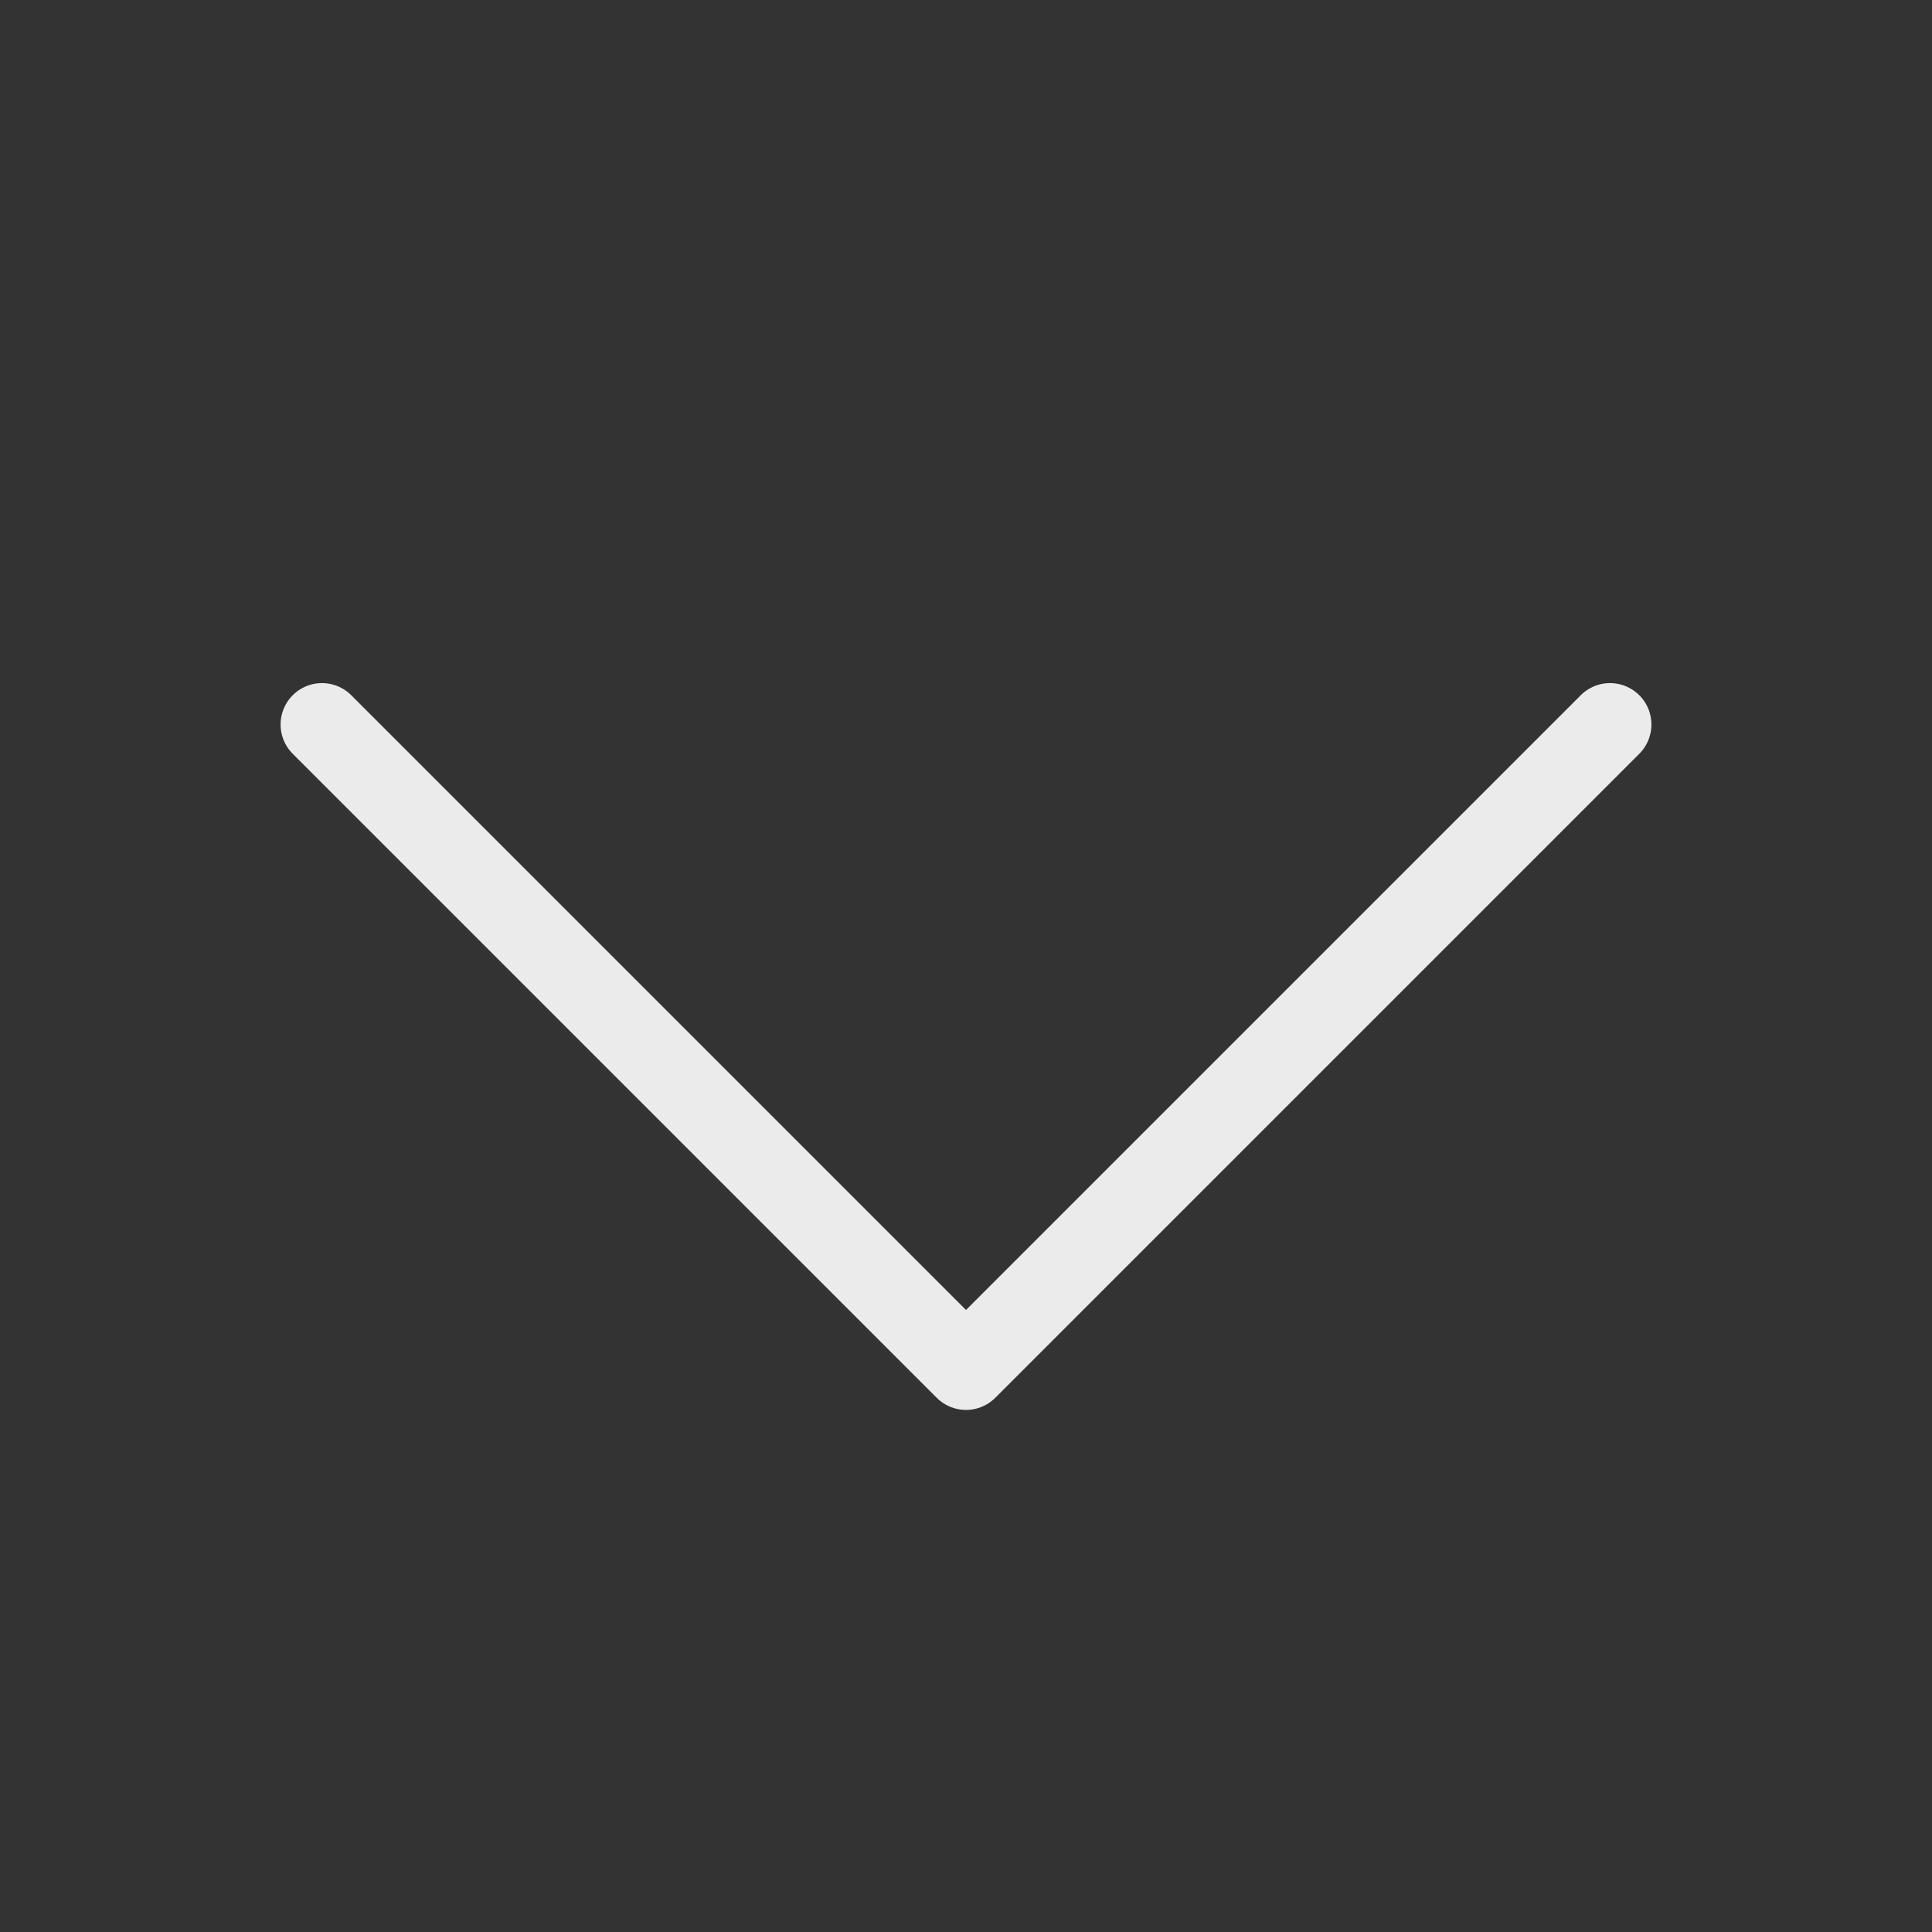
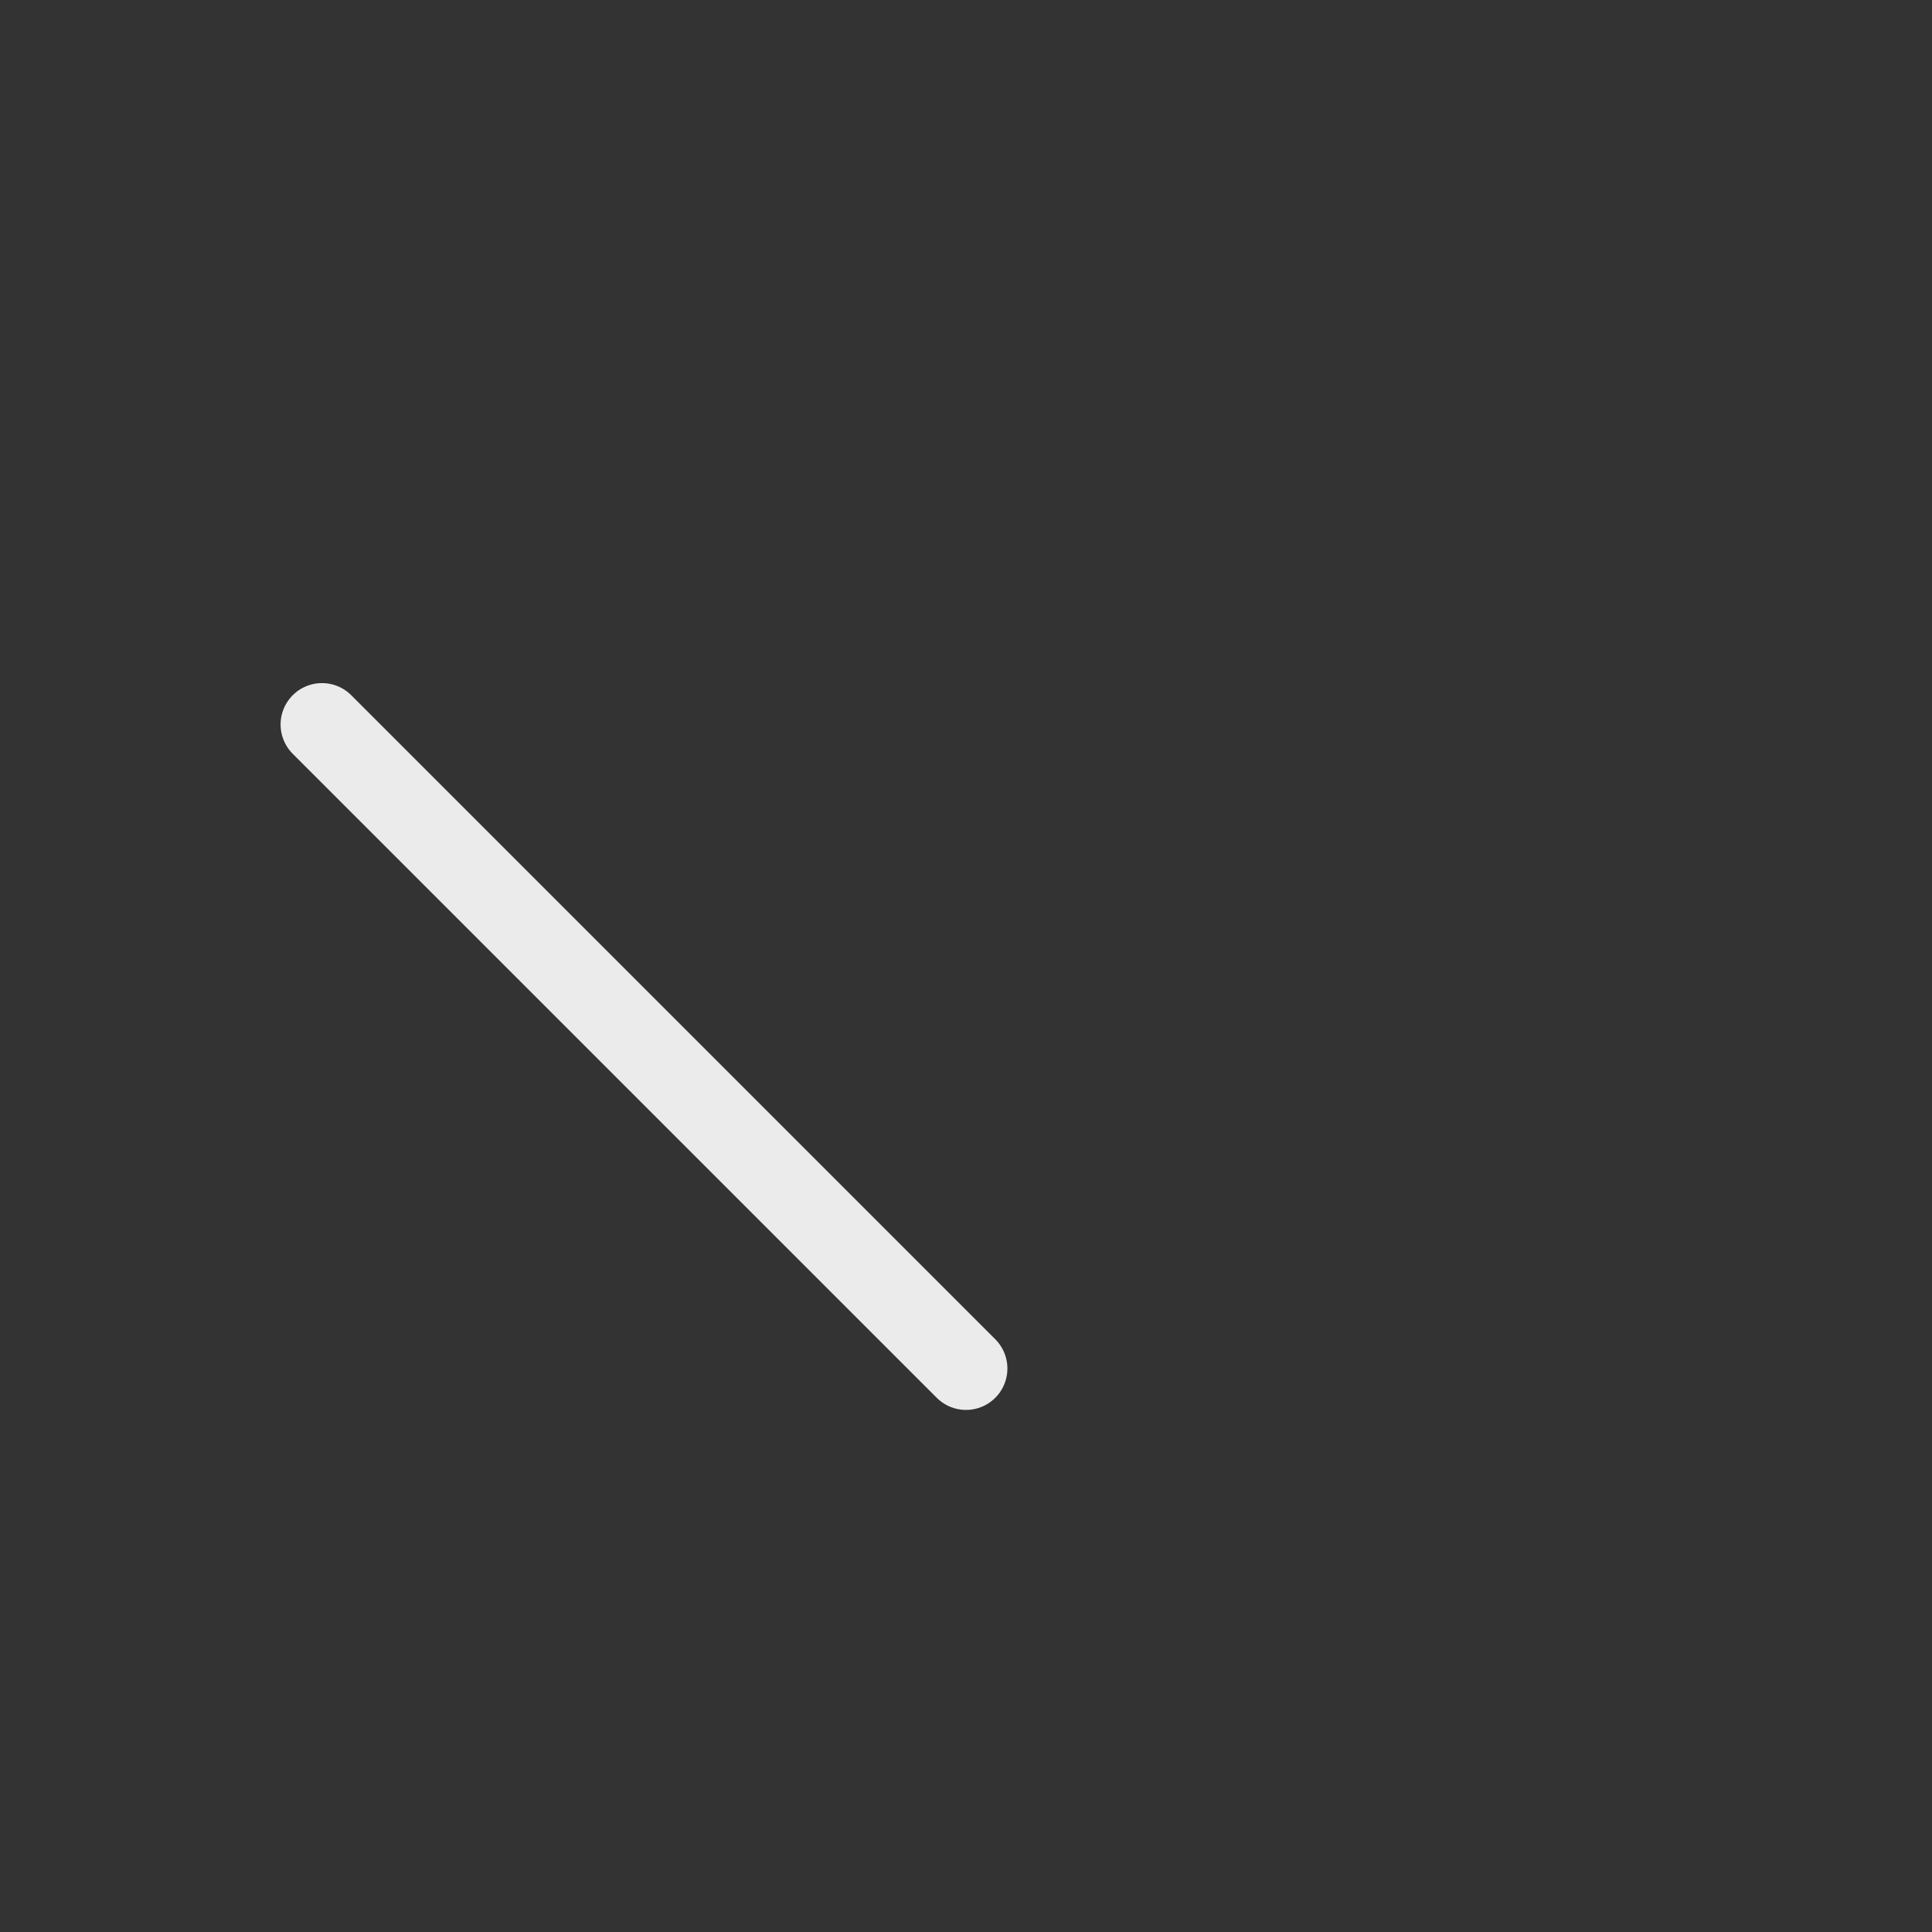
<svg xmlns="http://www.w3.org/2000/svg" width="35" height="35" viewBox="0 0 35 35" fill="none">
  <rect x="0" y="0" width="35" height="35" fill="#333333" stroke="none" />
-   <path d="M5.833 13.125L17.5 24.792L29.167 13.125" stroke="white" stroke-opacity="0.9" stroke-width="1.5" stroke-linecap="round" stroke-linejoin="round" />
+   <path d="M5.833 13.125L17.5 24.792" stroke="white" stroke-opacity="0.9" stroke-width="1.5" stroke-linecap="round" stroke-linejoin="round" />
</svg>